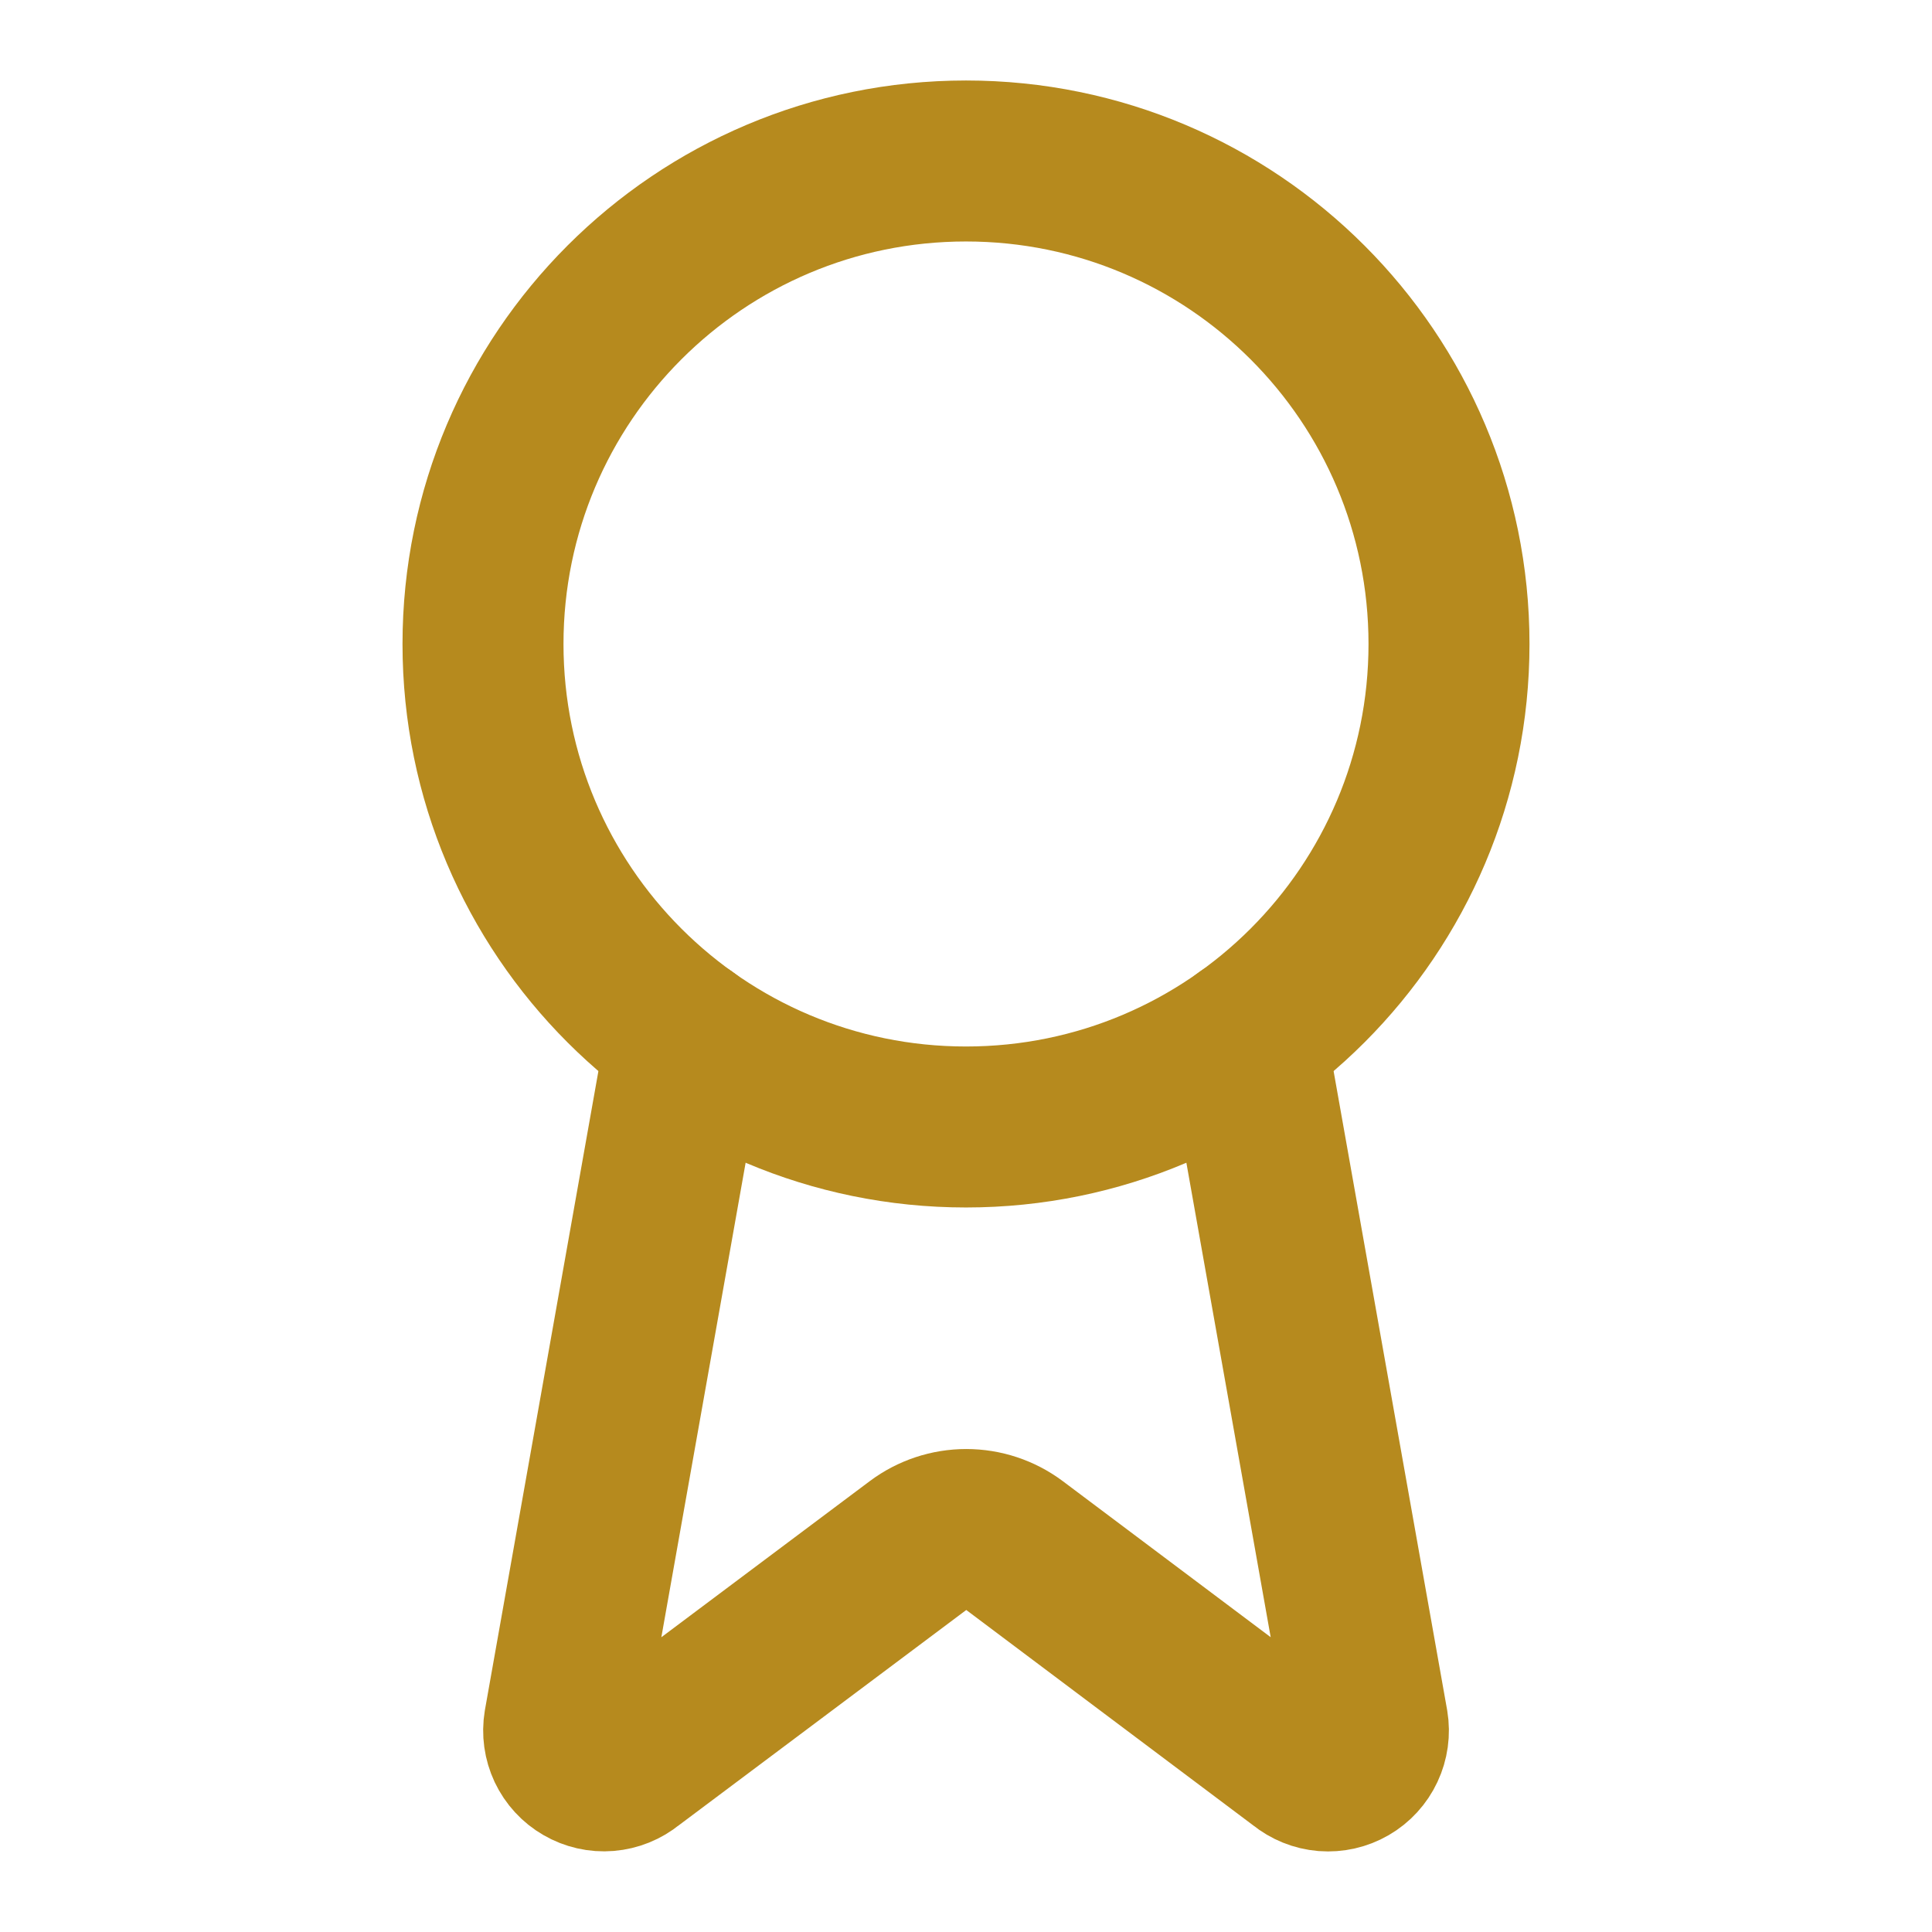
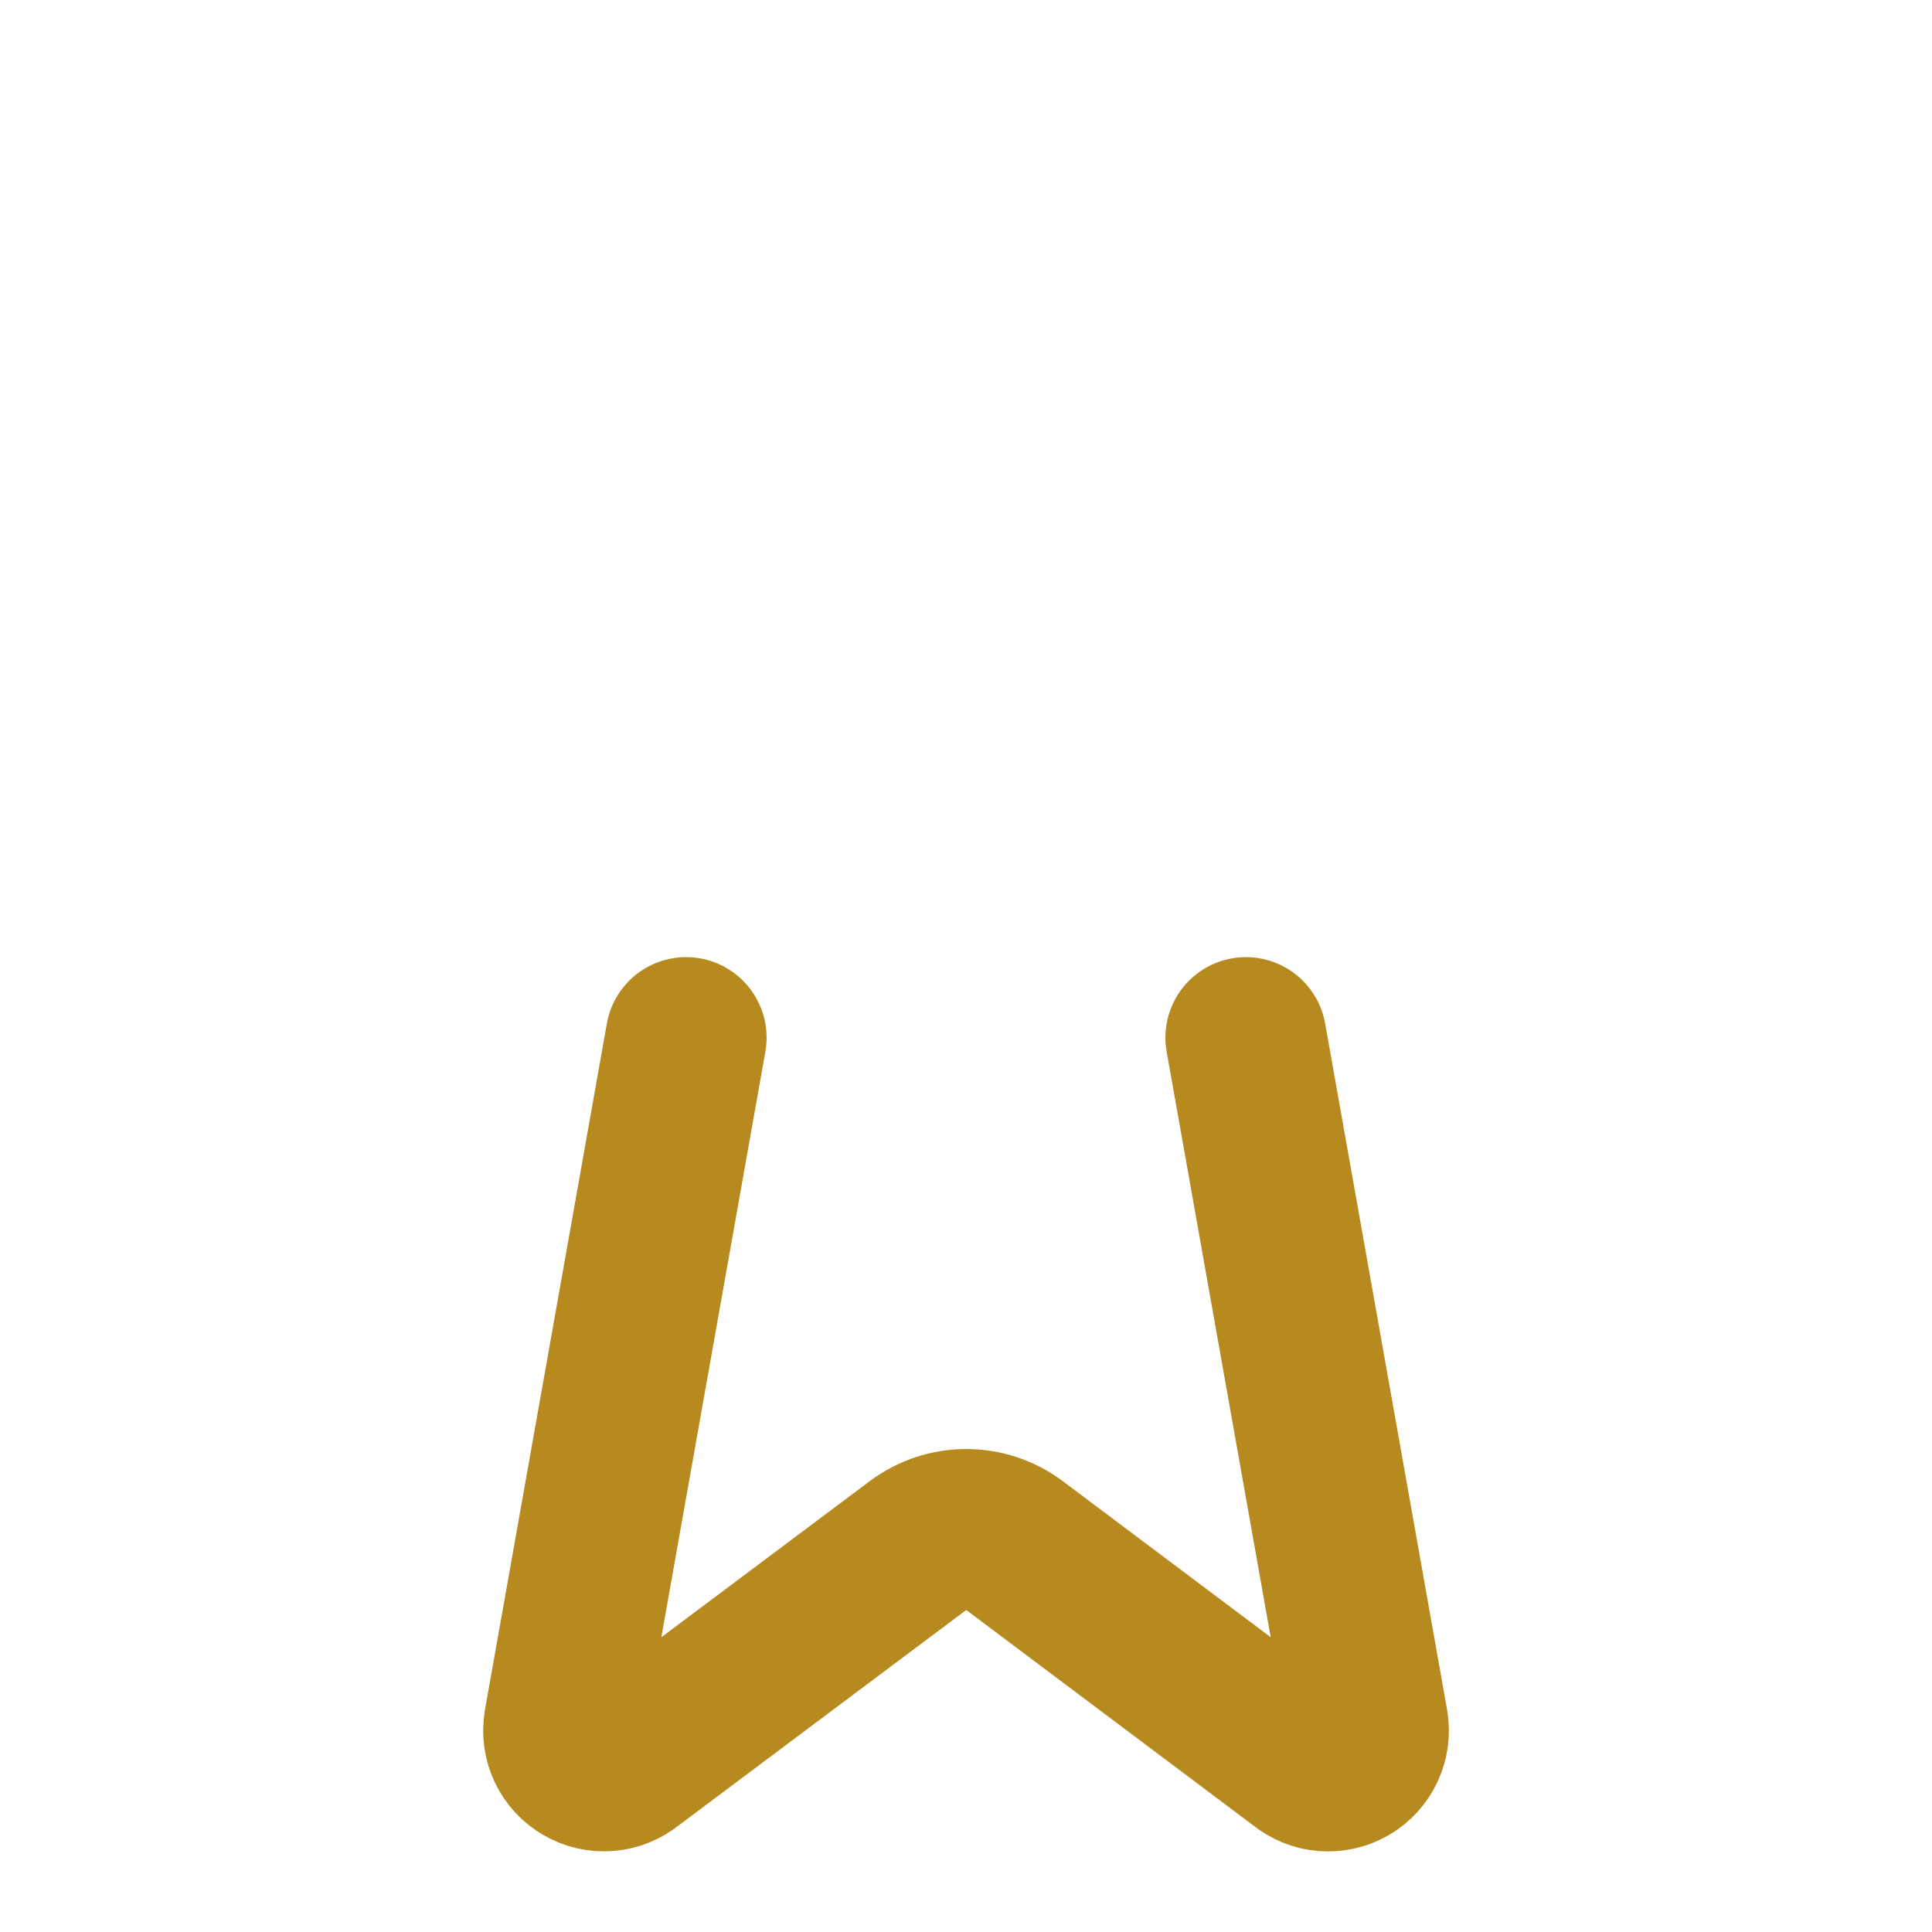
<svg xmlns="http://www.w3.org/2000/svg" width="40" height="40" viewBox="0 0 40 40" fill="none">
  <path d="M25.795 21.483L28.32 35.693C28.348 35.861 28.324 36.033 28.252 36.186C28.18 36.34 28.063 36.468 27.916 36.553C27.769 36.638 27.6 36.676 27.431 36.663C27.262 36.649 27.101 36.584 26.97 36.477L21.003 31.998C20.715 31.783 20.365 31.667 20.005 31.667C19.646 31.667 19.296 31.783 19.008 31.998L13.031 36.475C12.9 36.582 12.739 36.647 12.57 36.661C12.402 36.675 12.232 36.636 12.086 36.551C11.939 36.467 11.822 36.339 11.749 36.186C11.677 36.032 11.653 35.861 11.681 35.693L14.205 21.483" stroke="#B68A1E" stroke-width="3.333" stroke-linecap="round" stroke-linejoin="round" />
-   <path d="M20 23.333C25.523 23.333 30 18.856 30 13.333C30 7.81 25.523 3.333 20 3.333C14.477 3.333 10 7.81 10 13.333C10 18.856 14.477 23.333 20 23.333Z" stroke="#B68A1E" stroke-width="3.333" stroke-linecap="round" stroke-linejoin="round" />
</svg>